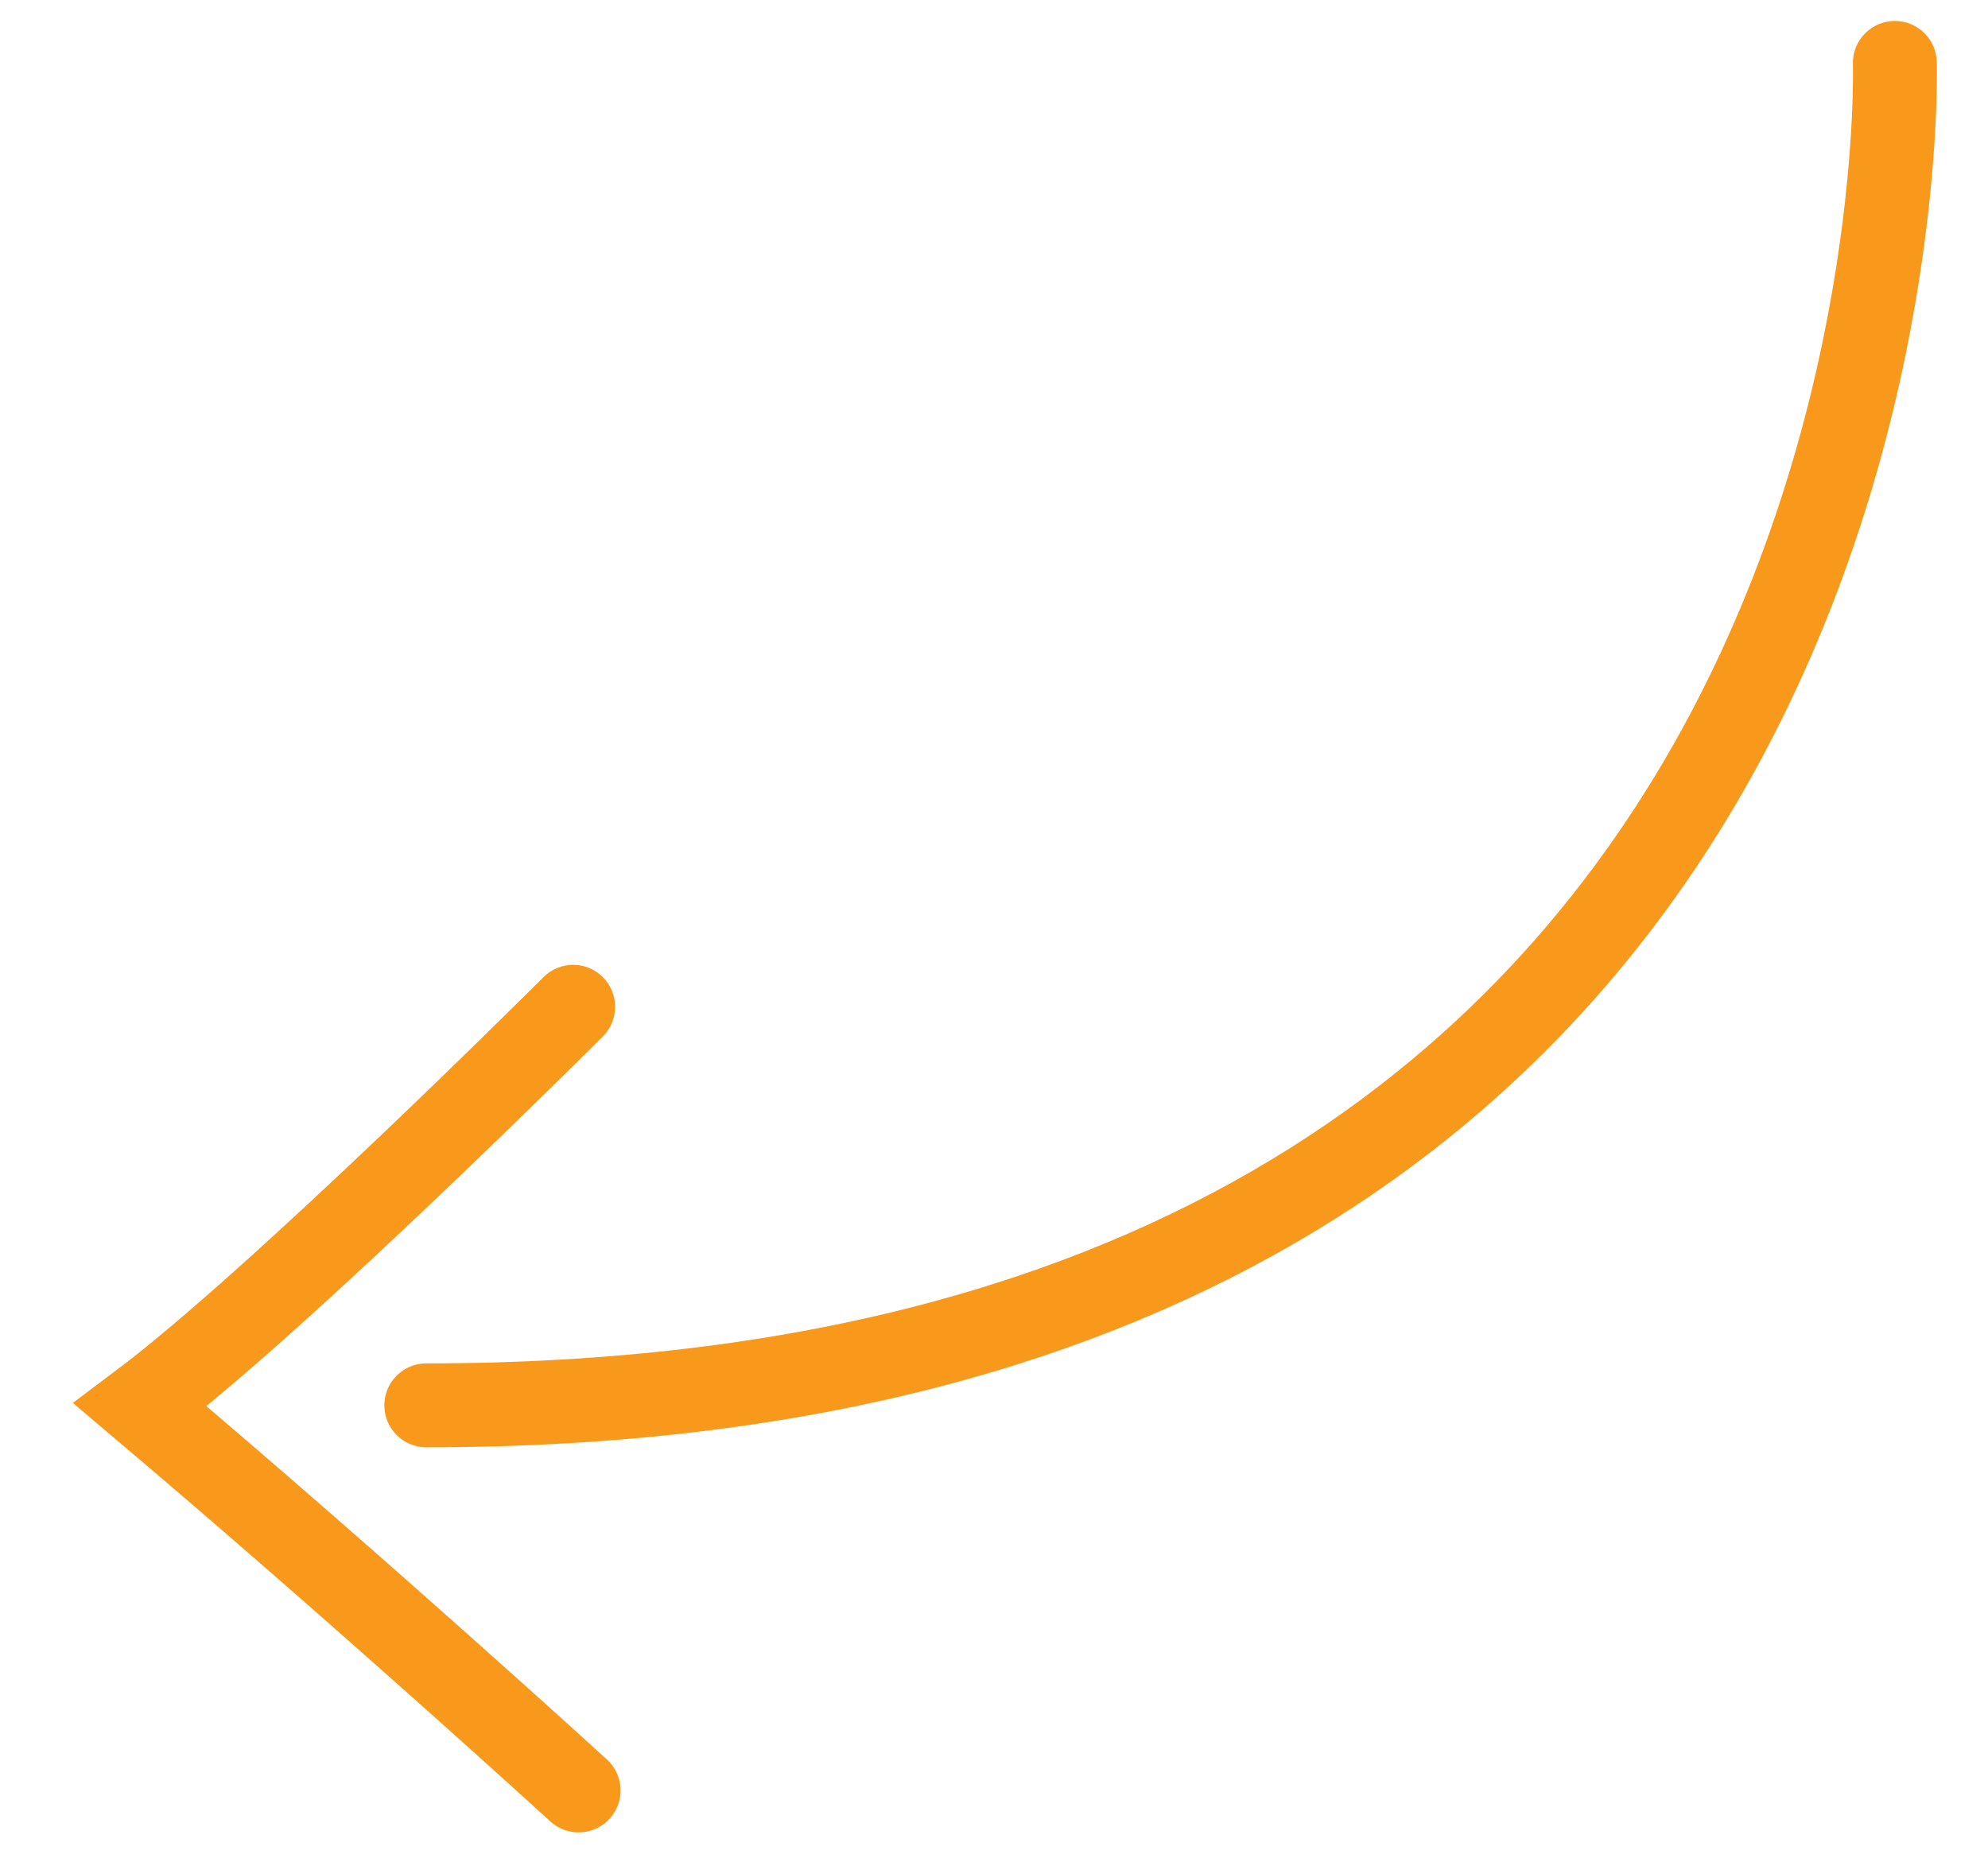
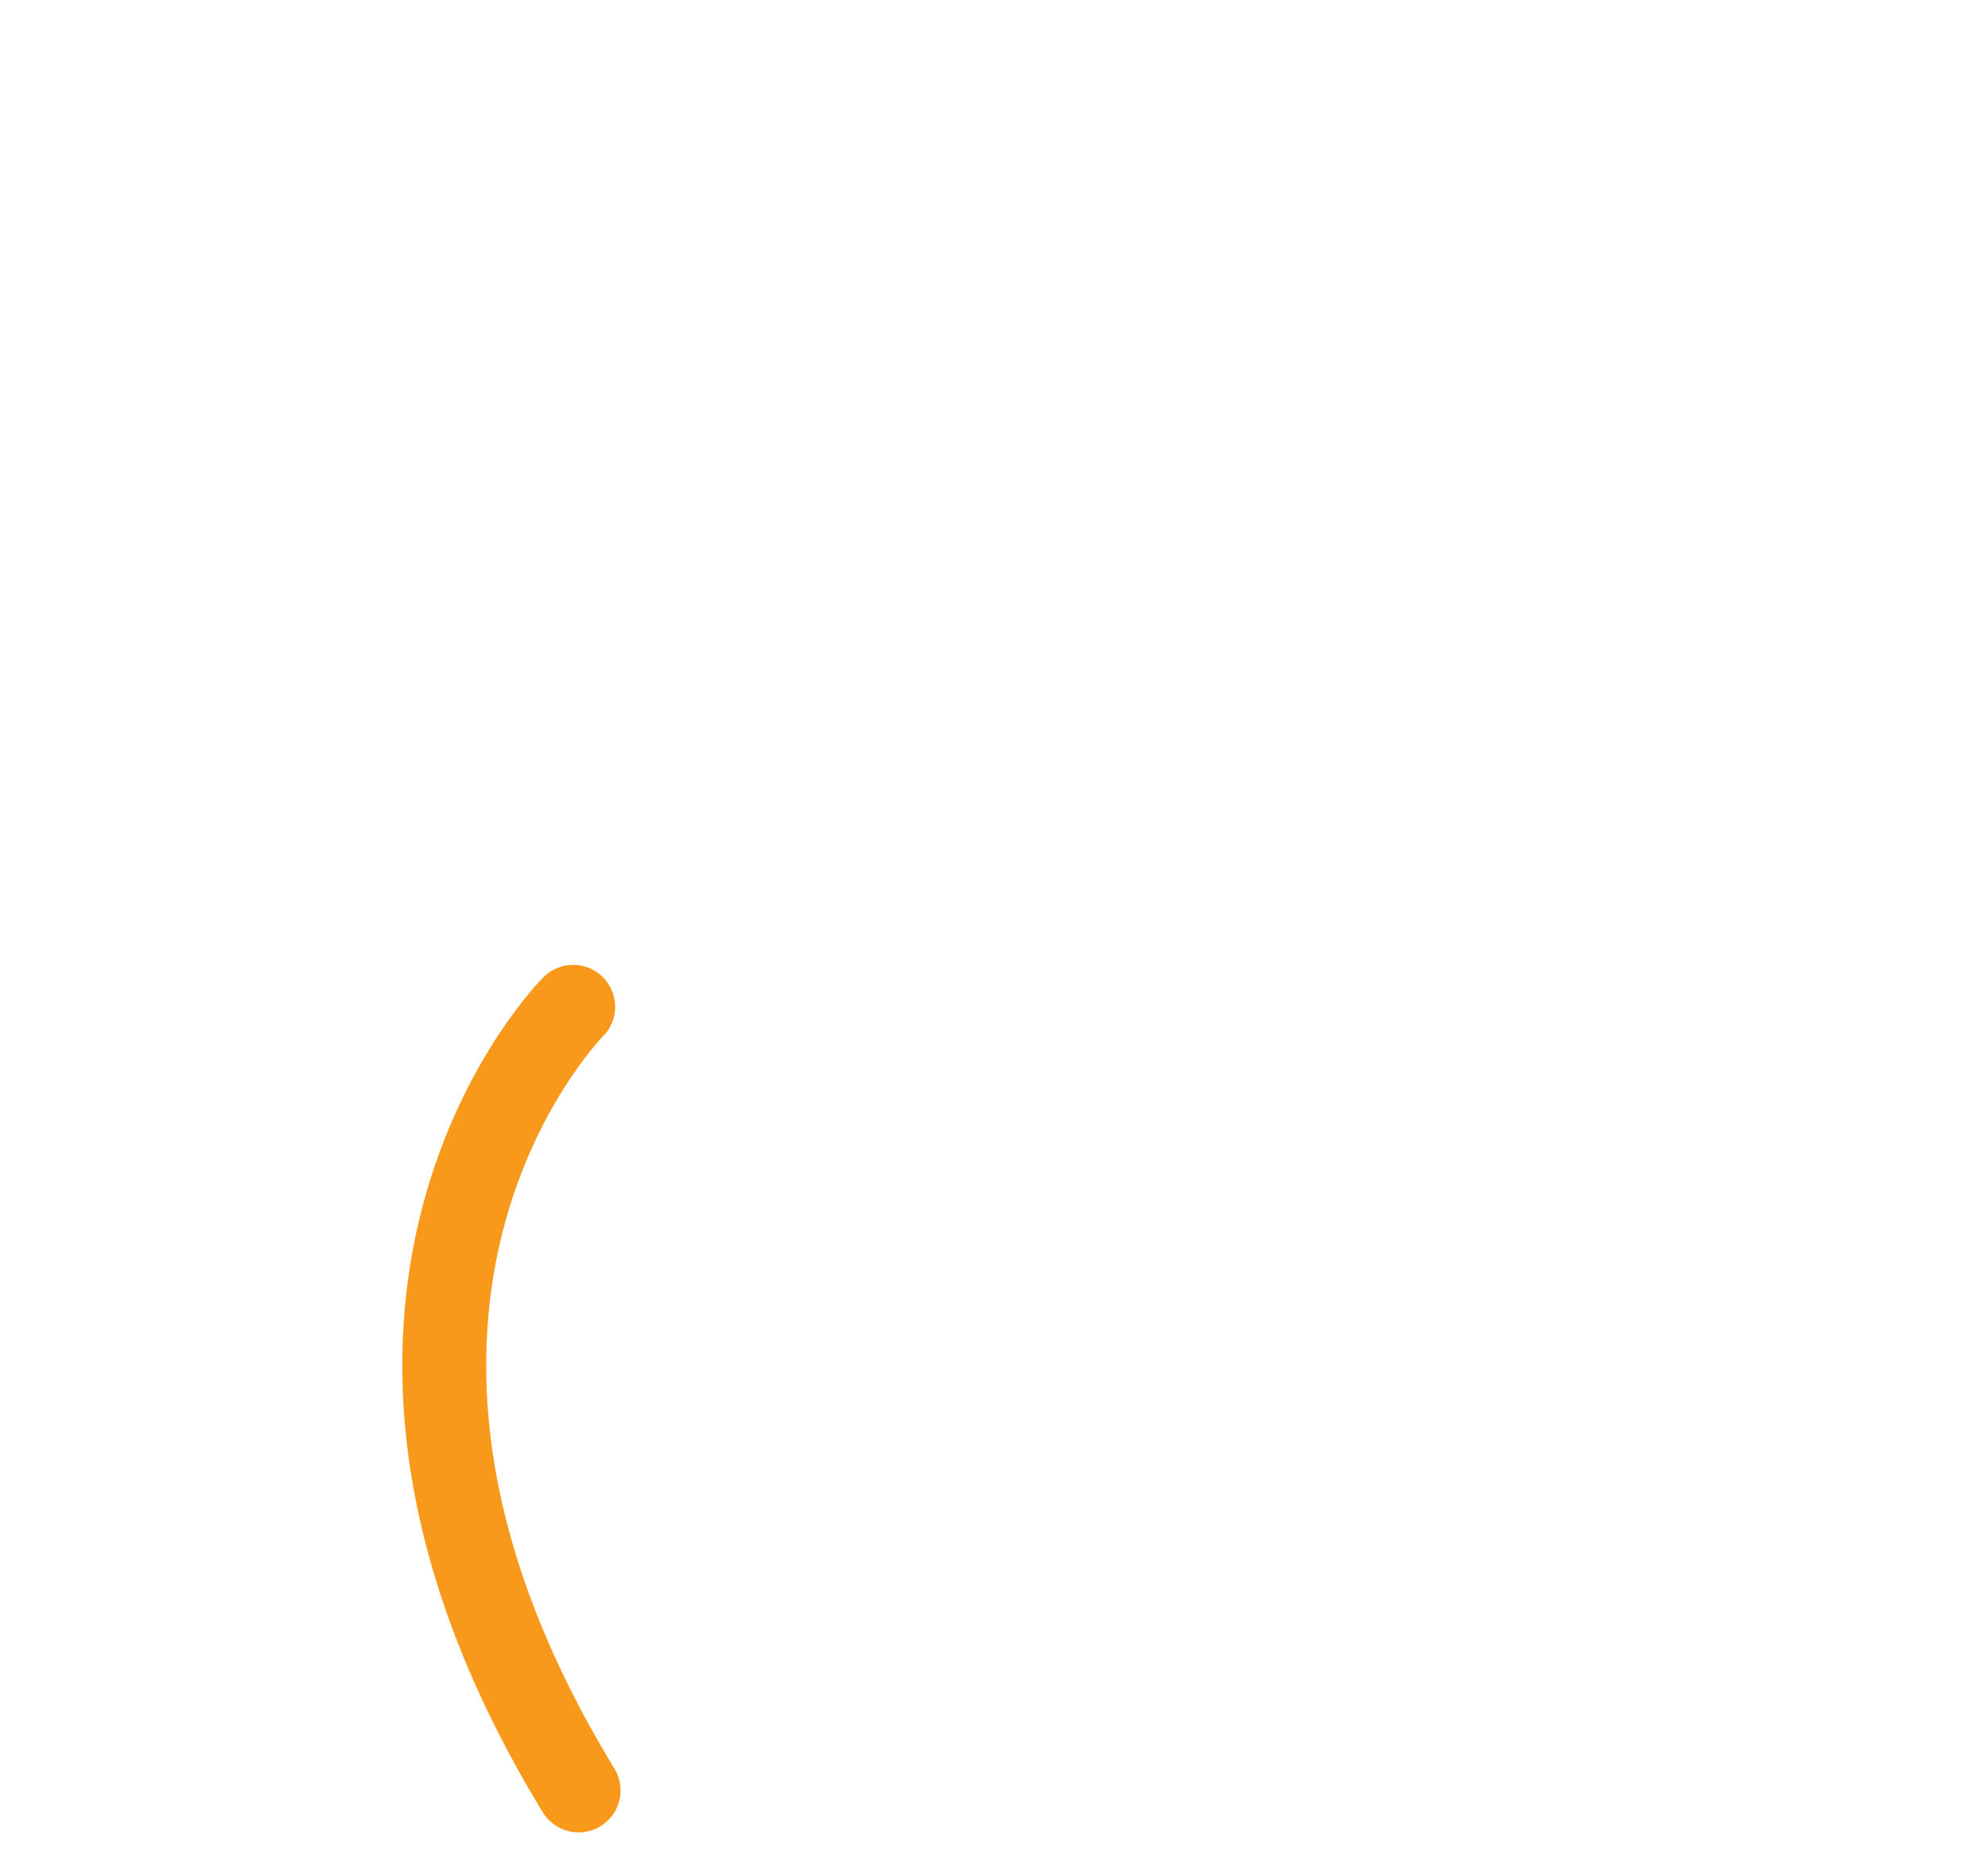
<svg xmlns="http://www.w3.org/2000/svg" version="1.1" id="Laag_1" x="0px" y="0px" viewBox="0 0 47.38 44.29" style="enable-background:new 0 0 47.38 44.29;" xml:space="preserve">
  <style type="text/css">
	.st0{fill:none;stroke:#F8991C;stroke-width:2;stroke-linecap:round;stroke-miterlimit:10;}
</style>
  <g>
-     <path class="st0" d="M45.16,1.5c0,0,1,32-35,32" />
-     <path class="st0" d="M13.79,42.68c0,0-5.13-4.69-10.45-9.19C6.66,31,13.66,24,13.66,24" />
+     <path class="st0" d="M13.79,42.68C6.66,31,13.66,24,13.66,24" />
  </g>
</svg>